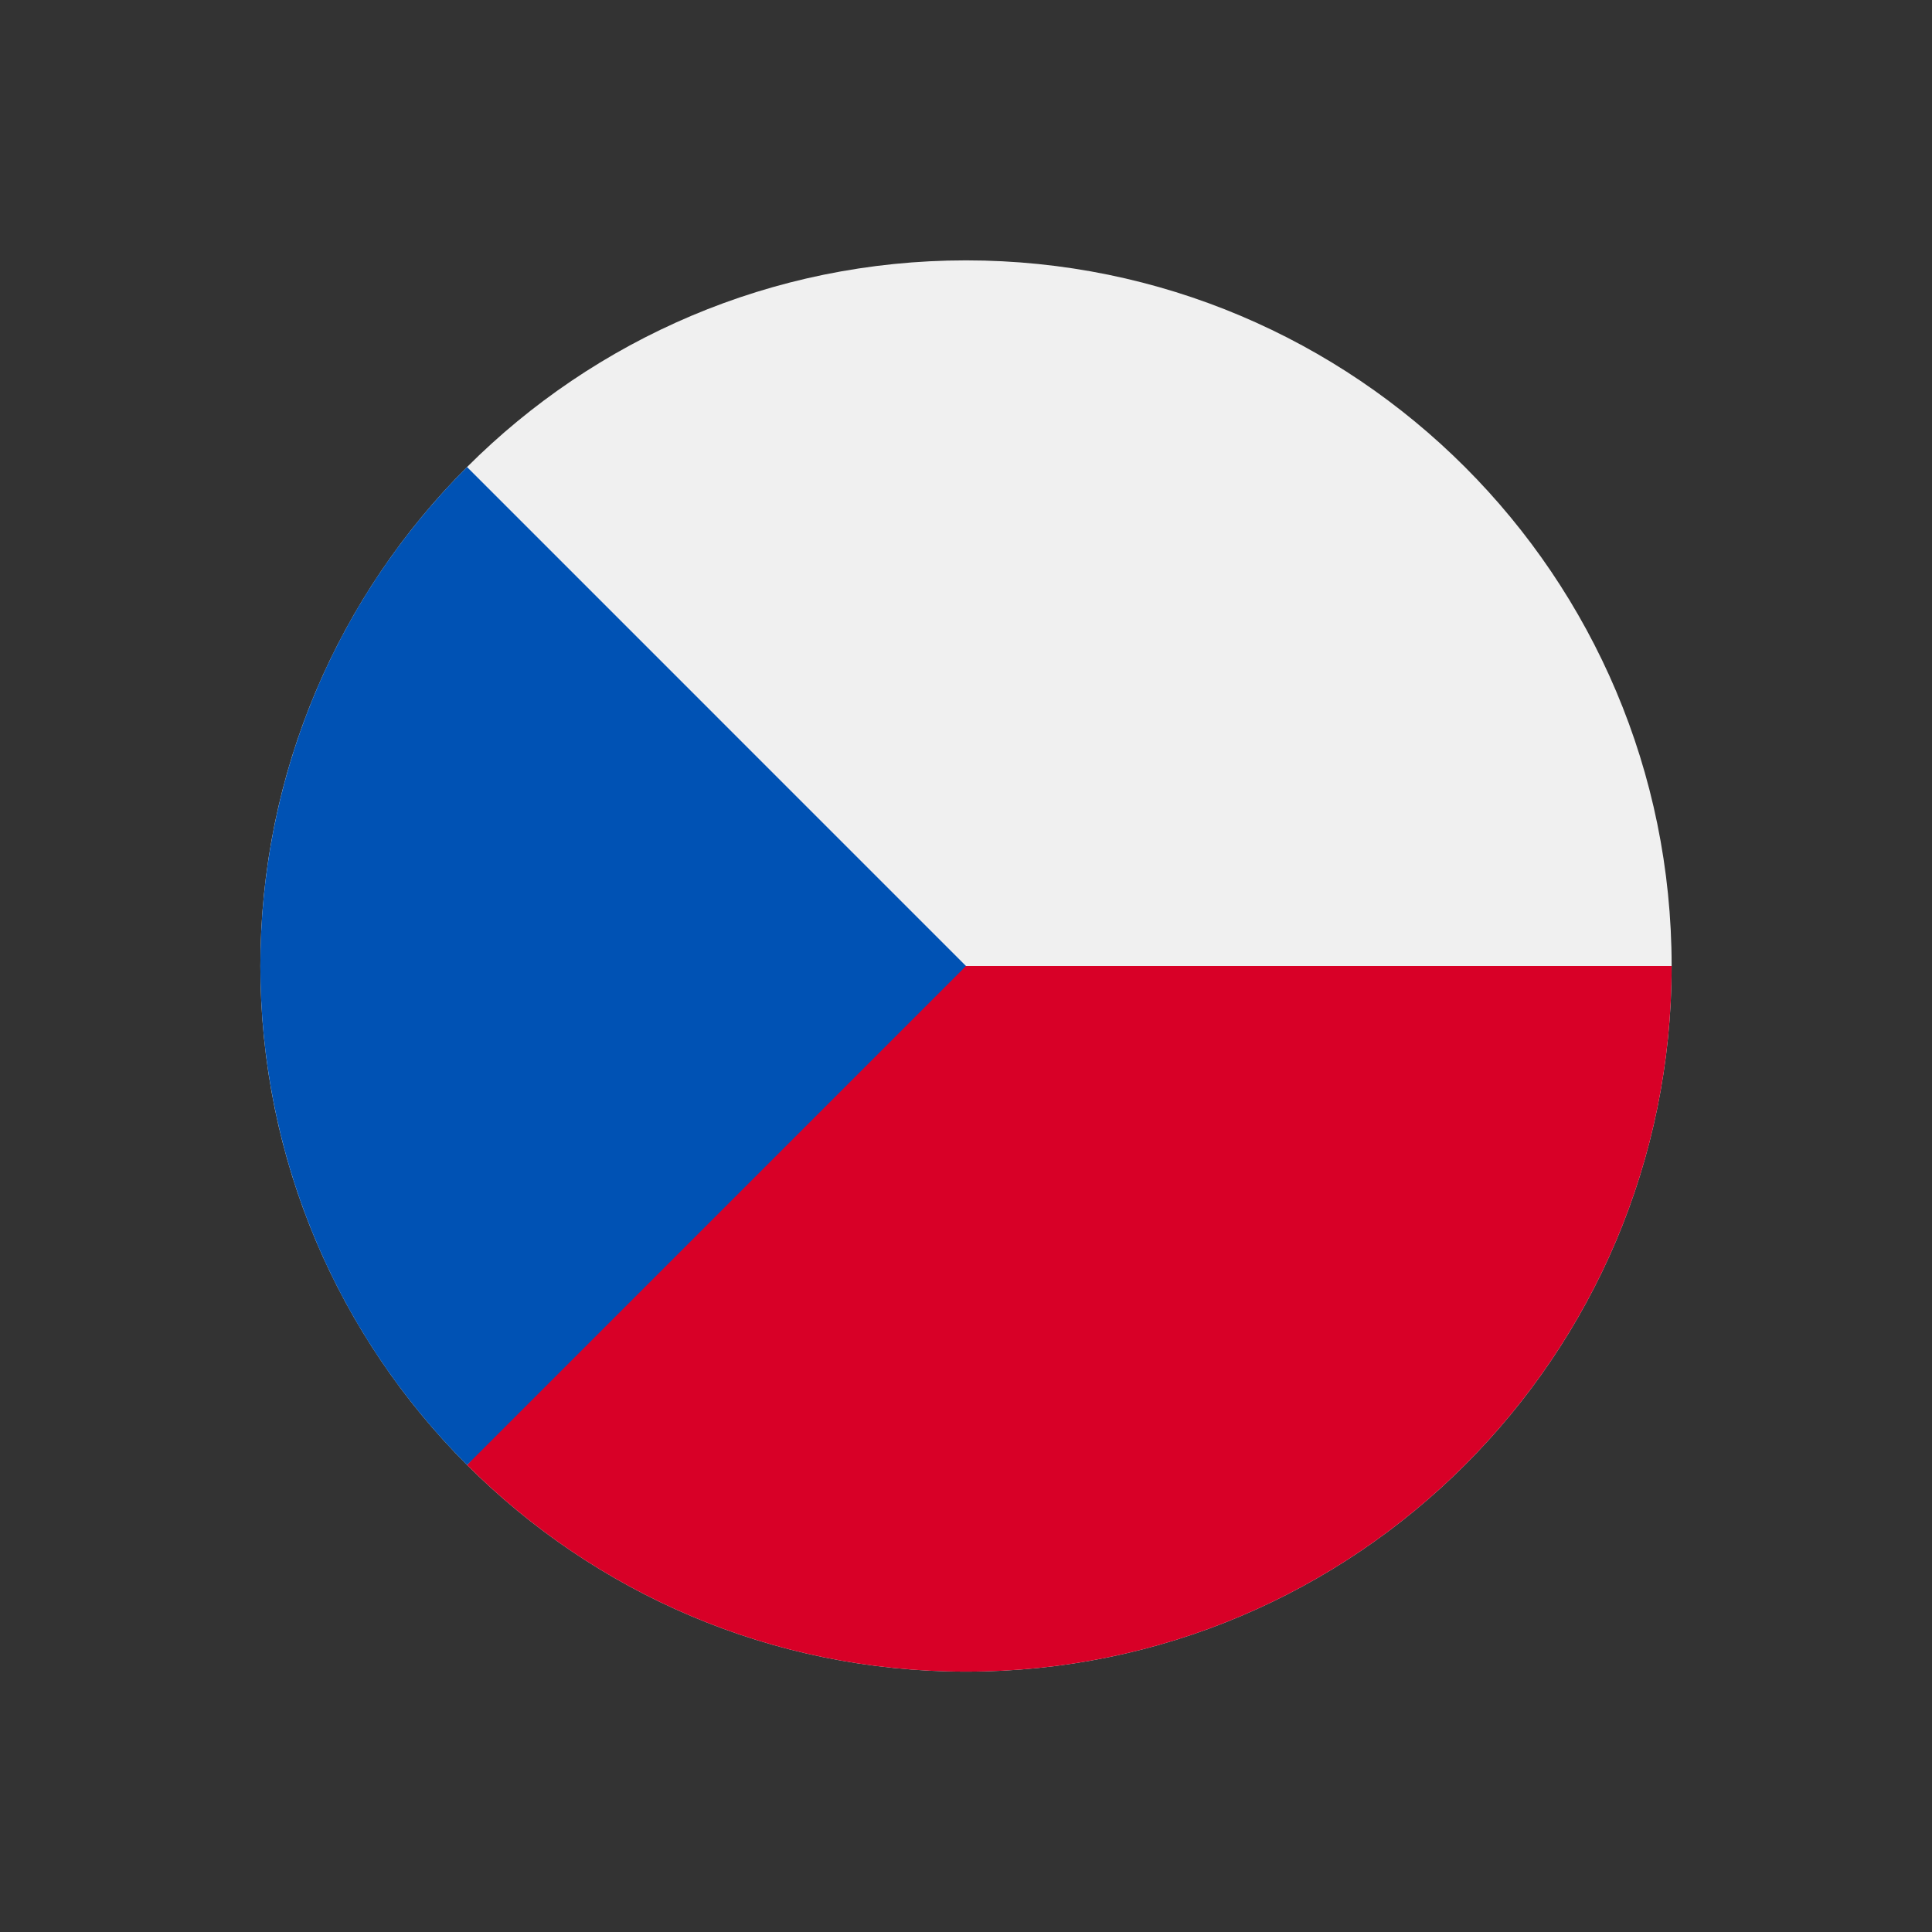
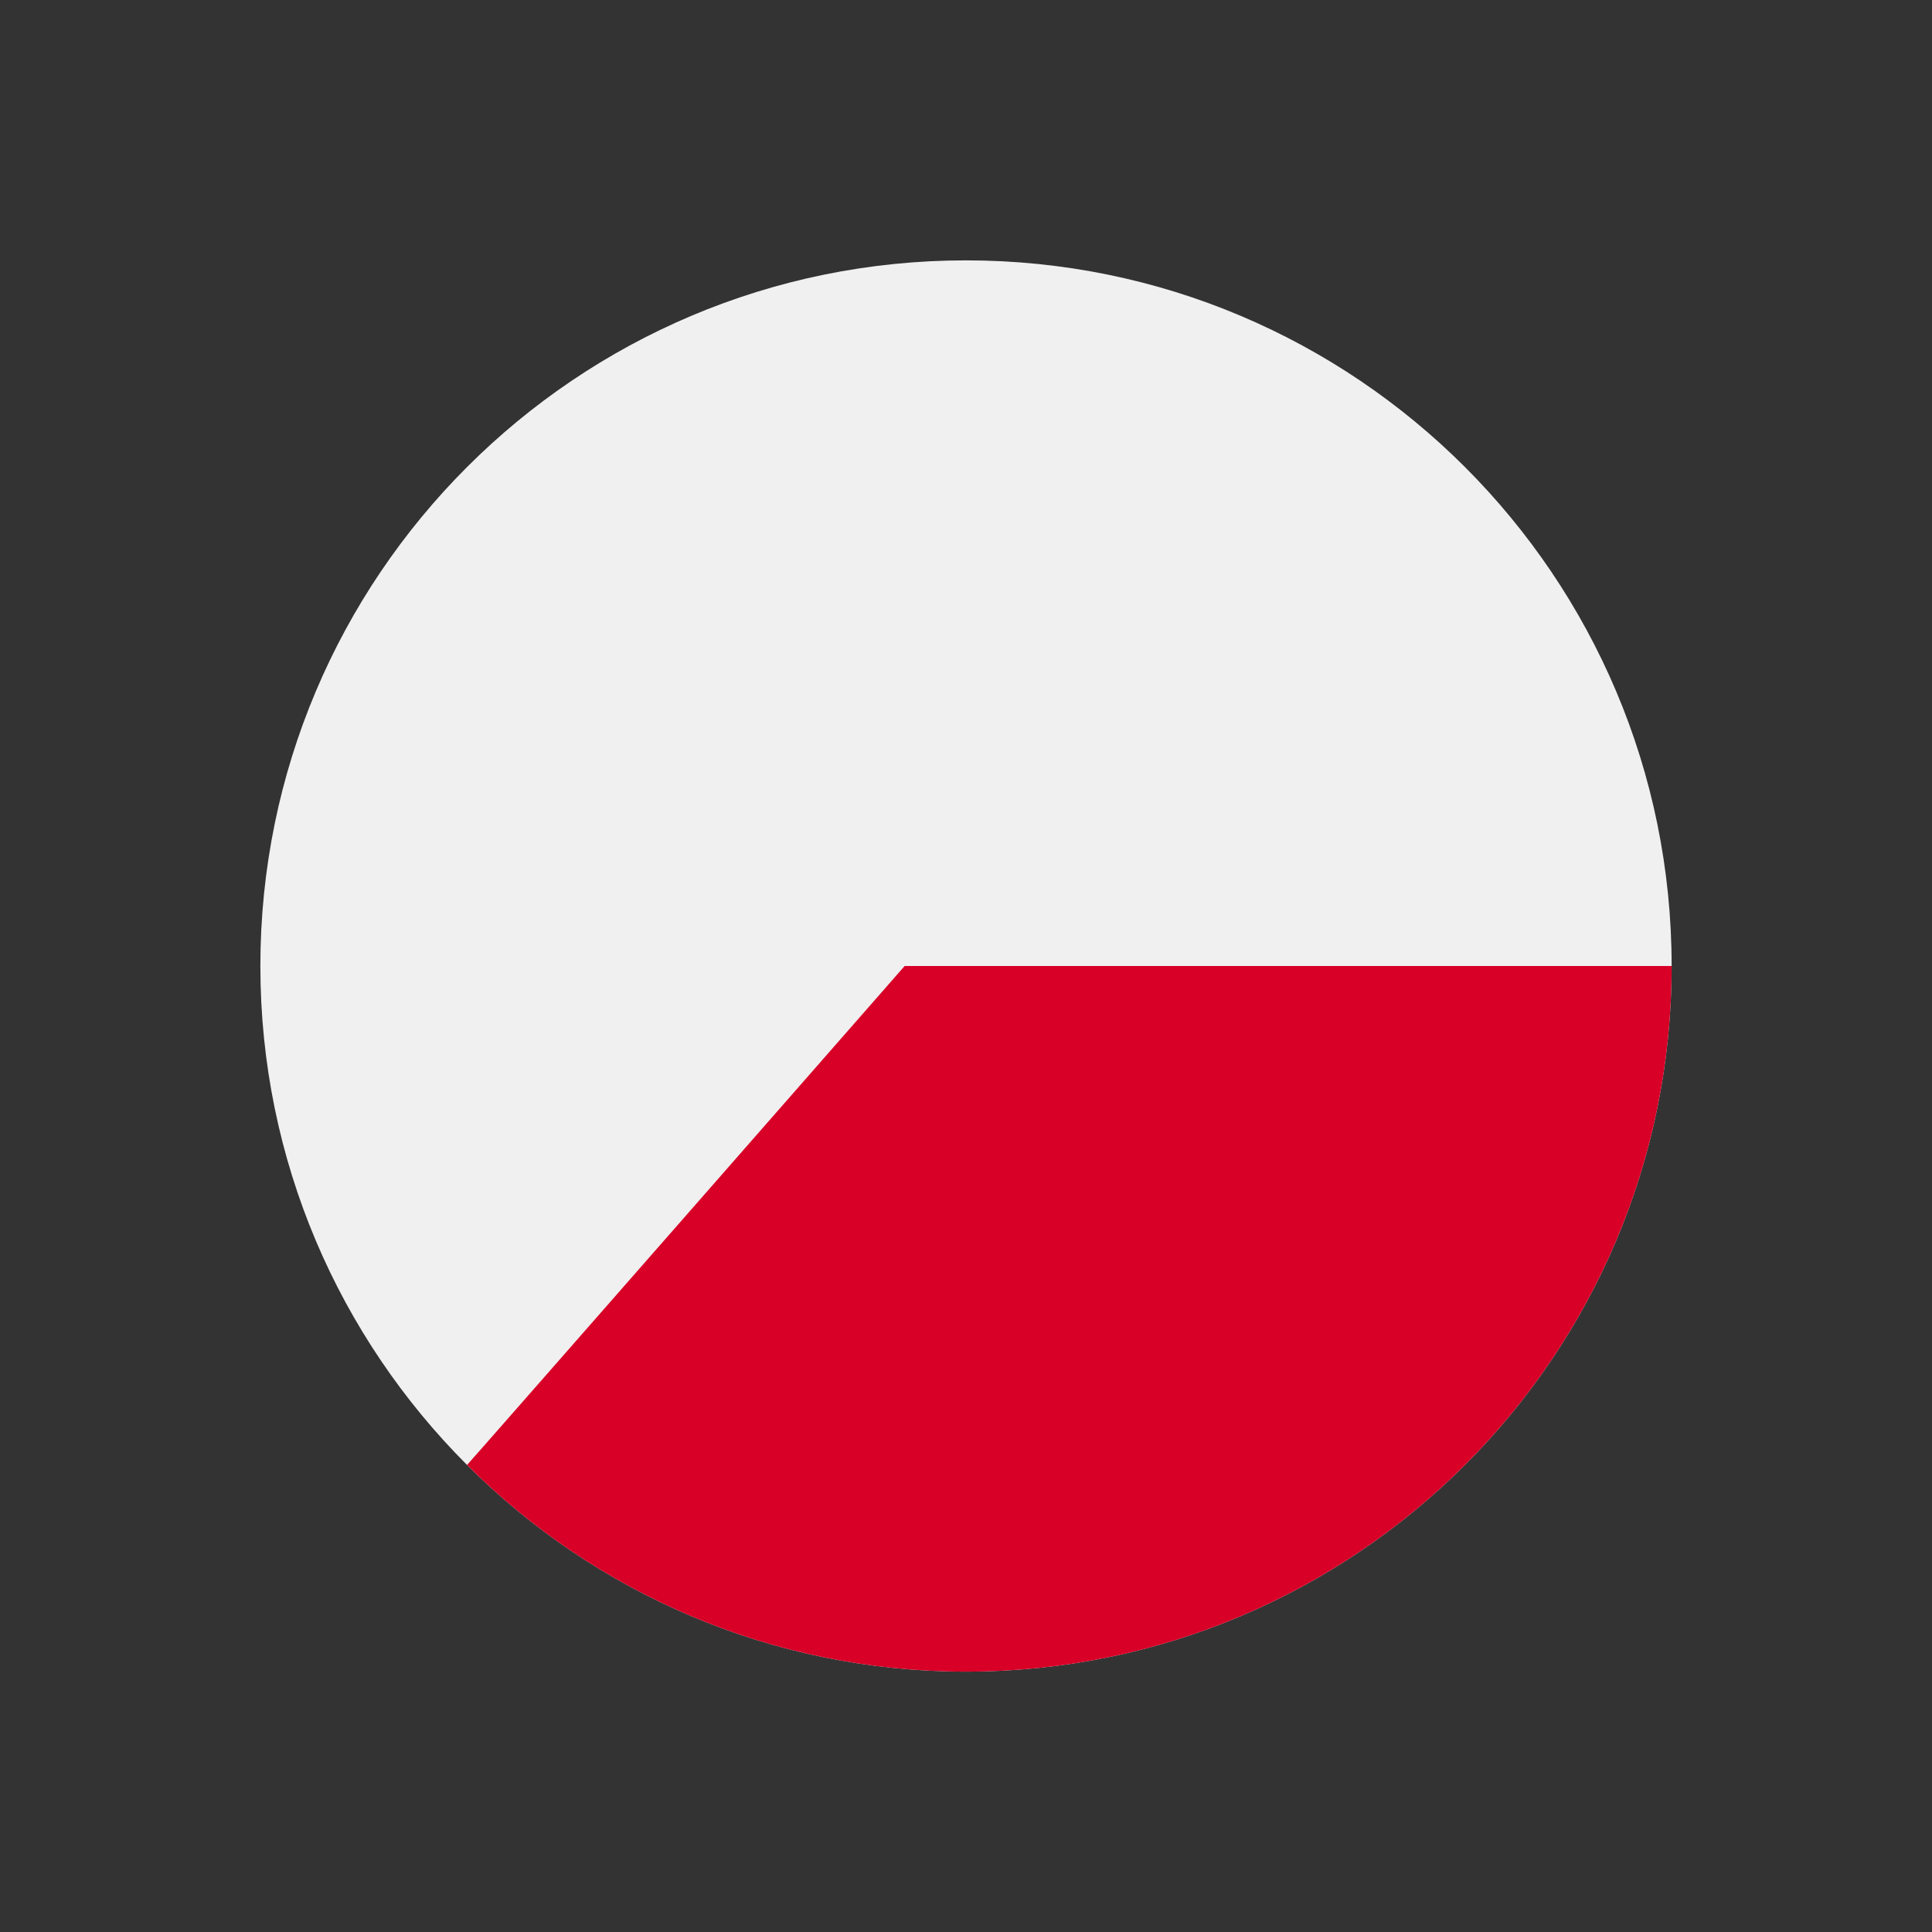
<svg xmlns="http://www.w3.org/2000/svg" width="512" height="512" viewBox="0 0 512 512" fill="none">
  <rect x="0" y="0" width="512" height="512" fill="#333333" stroke="none" />
  <g clip-path="url(#clip0_1366_107)">
    <path d="M256 443C359.277 443 443 359.277 443 256C443 152.723 359.277 69 256 69C152.723 69 69 152.723 69 256C69 359.277 152.723 443 256 443Z" fill="#F0F0F0" />
    <path d="M239.739 256C239.739 256 123.88 388.255 123.771 388.229C157.61 422.069 204.361 443 256 443C359.277 443 443 359.277 443 256H239.739Z" fill="#D80027" />
-     <path d="M123.771 123.771C50.743 196.799 50.743 315.202 123.771 388.23C153.949 358.053 182.972 329.029 256 256.001L123.771 123.771Z" fill="#0052B4" />
  </g>
  <defs>
    <clipPath id="clip0_1366_107">
      <rect width="374" height="374" fill="white" transform="translate(69 69)" />
    </clipPath>
  </defs>
</svg>